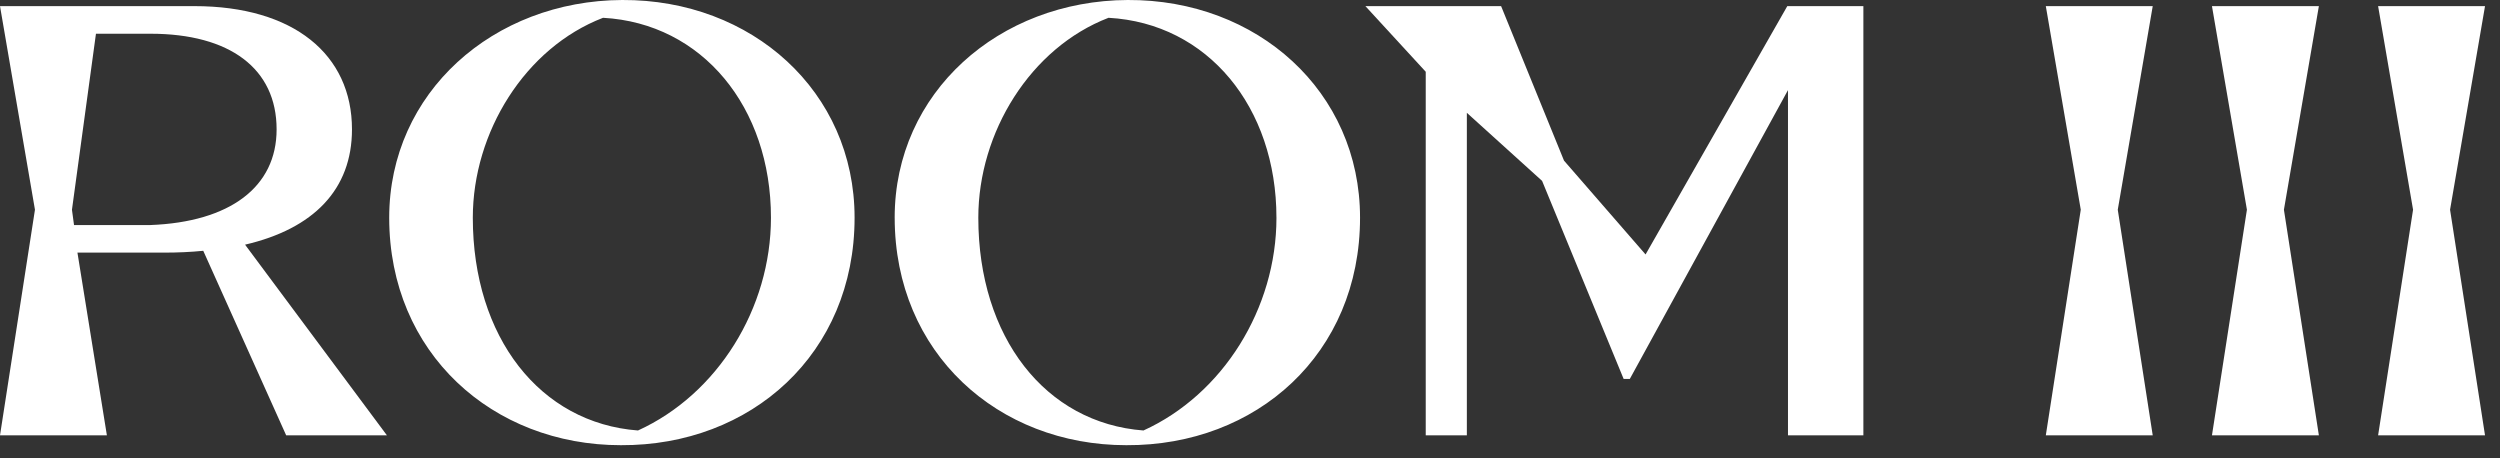
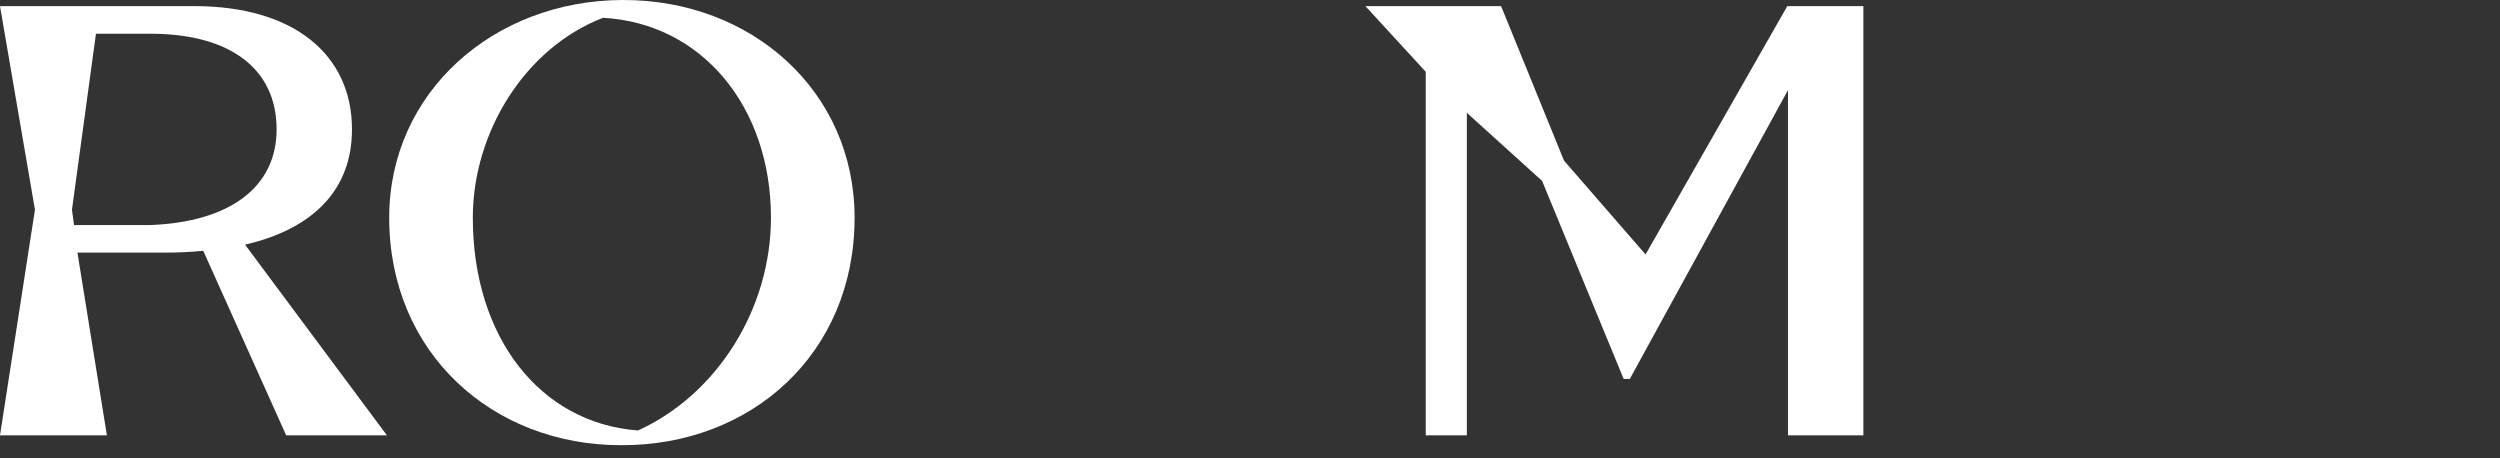
<svg xmlns="http://www.w3.org/2000/svg" width="120" height="22" viewBox="0 0 120 22" fill="none">
  <rect x="0" y="0" width="120" height="22" fill="#333333" stroke="none" />
-   <path d="M99.877 10.066L98.199 0.294H103.331L101.653 10.066L103.331 20.897H98.199L99.877 10.066Z" fill="white" />
-   <path d="M107.852 10.066L106.174 0.294H111.306L109.628 10.066L111.306 20.897H106.174L107.852 10.066Z" fill="white" />
-   <path d="M115.827 10.066L114.149 0.294H119.281L117.603 10.066L119.281 20.897H114.149L115.827 10.066Z" fill="white" />
  <path d="M13.737 20.897L9.756 12.038C9.165 12.097 8.539 12.126 7.881 12.126H3.717L5.131 20.897H0L1.678 10.066L0 0.294H9.329C14.099 0.294 16.895 2.62 16.895 6.21C16.895 9.095 15.053 10.979 11.763 11.744L18.573 20.897H13.737ZM13.277 6.21C13.277 3.296 11.039 1.619 7.223 1.619H4.606L3.454 10.067L3.553 10.802H7.223C11.039 10.655 13.277 8.977 13.277 6.211V6.21Z" fill="white" />
  <path d="M18.682 10.449C18.682 4.444 23.682 0.029 29.867 0C36.085 -0.029 41.02 4.386 41.02 10.449C41.02 16.984 36.052 21.399 29.801 21.369C23.649 21.369 18.682 16.954 18.682 10.449ZM37.006 10.449C37.006 5.151 33.717 1.118 28.946 0.854C25.196 2.297 22.695 6.358 22.695 10.449C22.695 16.189 25.92 20.309 30.624 20.663C34.44 18.926 37.006 14.805 37.006 10.449Z" fill="white" />
-   <path d="M42.944 10.449C42.944 4.444 47.945 0.029 54.13 0C60.348 -0.029 65.282 4.386 65.282 10.449C65.282 16.984 60.315 21.399 54.065 21.369C47.913 21.369 42.945 16.954 42.945 10.449H42.944ZM61.269 10.449C61.269 5.151 57.979 1.118 53.209 0.854C49.459 2.297 46.959 6.358 46.959 10.449C46.959 16.189 50.183 20.309 54.887 20.663C58.703 18.926 61.27 14.805 61.27 10.449H61.269Z" fill="white" />
  <path d="M68.434 3.443L65.539 0.294H72.053L75.073 7.711L78.987 12.214L85.79 0.294H89.442V20.897H85.823V4.326L78.231 18.189H77.935L74.02 8.682L70.409 5.415V20.897H68.435V3.443H68.434Z" fill="white" />
</svg>